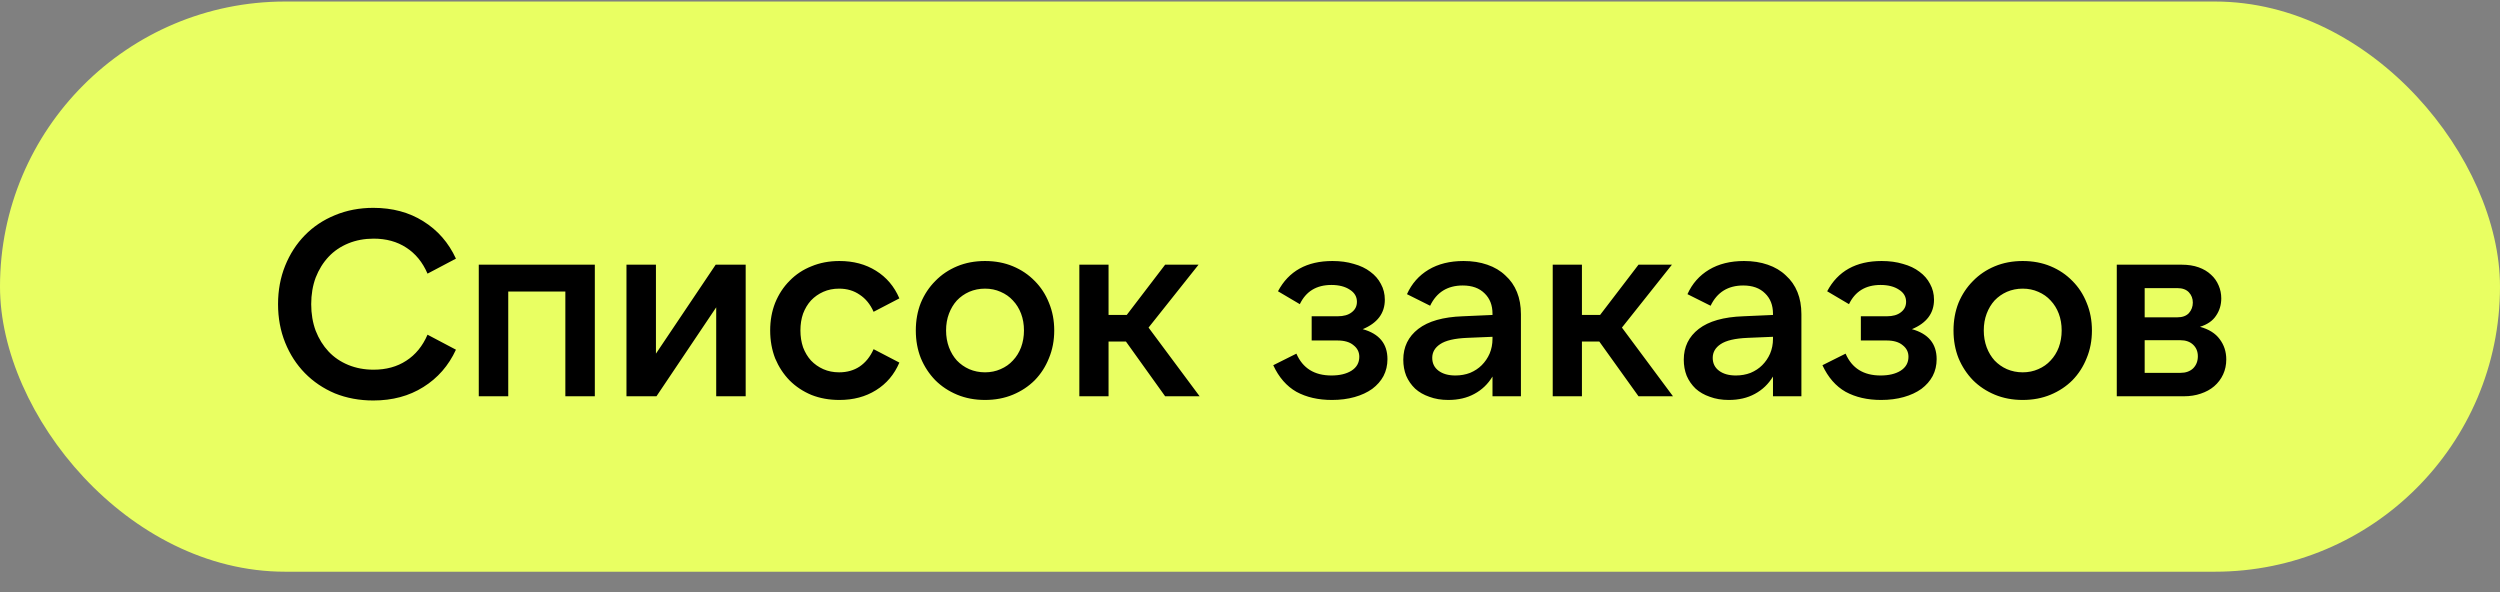
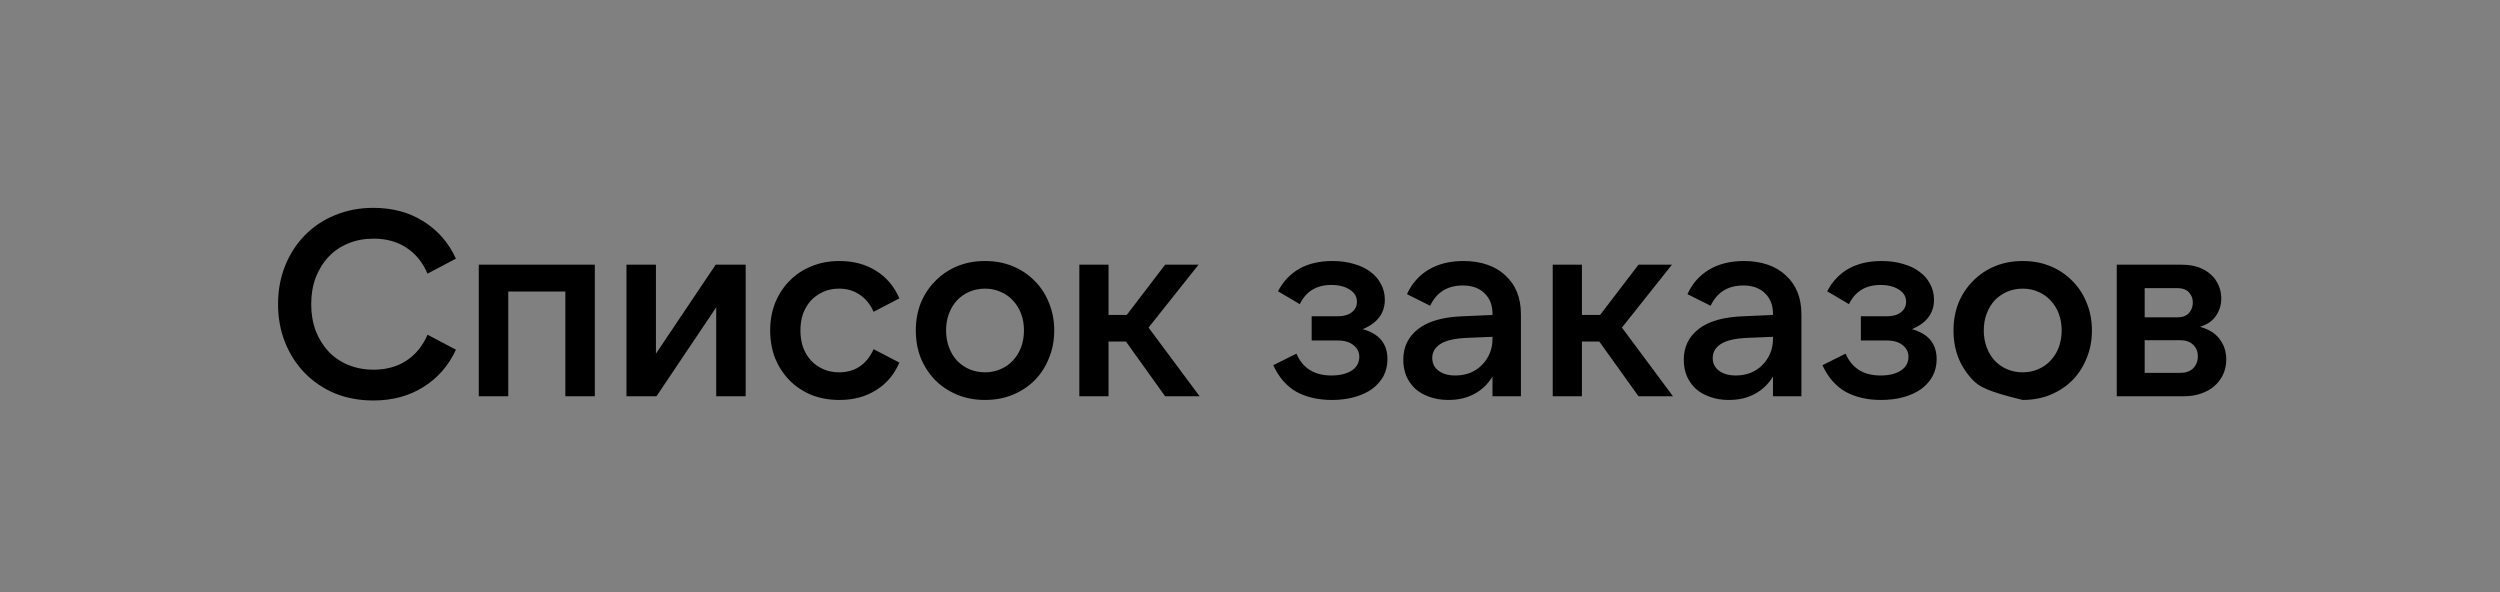
<svg xmlns="http://www.w3.org/2000/svg" width="114" height="27" viewBox="0 0 114 27" fill="none">
  <rect x="0" y="0" width="114" height="27" fill="#808080" stroke="none" />
-   <rect y="0.07" width="114" height="26" rx="13" fill="#E9FF62" />
-   <path d="M17.023 18.262C16.391 18.262 15.807 18.154 15.271 17.938C14.743 17.714 14.287 17.406 13.903 17.014C13.519 16.622 13.219 16.158 13.003 15.622C12.787 15.086 12.679 14.502 12.679 13.87C12.679 13.238 12.787 12.654 13.003 12.118C13.219 11.582 13.519 11.118 13.903 10.726C14.287 10.334 14.743 10.03 15.271 9.814C15.807 9.59 16.391 9.478 17.023 9.478C17.895 9.478 18.655 9.682 19.303 10.09C19.959 10.498 20.455 11.066 20.791 11.794L19.495 12.478C19.271 11.958 18.947 11.562 18.523 11.29C18.107 11.018 17.611 10.882 17.035 10.882C16.619 10.882 16.235 10.954 15.883 11.098C15.531 11.242 15.231 11.446 14.983 11.71C14.735 11.974 14.539 12.29 14.395 12.658C14.259 13.026 14.191 13.43 14.191 13.87C14.191 14.31 14.259 14.714 14.395 15.082C14.539 15.45 14.735 15.766 14.983 16.03C15.231 16.294 15.531 16.498 15.883 16.642C16.235 16.786 16.619 16.858 17.035 16.858C17.611 16.858 18.107 16.722 18.523 16.45C18.947 16.178 19.271 15.782 19.495 15.262L20.791 15.946C20.455 16.674 19.959 17.242 19.303 17.65C18.655 18.058 17.895 18.262 17.023 18.262ZM21.832 12.07H27.124V18.07H25.78V13.294H23.176V18.07H21.832V12.07ZM29.911 12.07V16.126L32.635 12.07H34.003V18.07H32.659V14.014L29.935 18.07H28.567V12.07H29.911ZM38.276 18.238C37.812 18.238 37.388 18.162 37.004 18.01C36.62 17.85 36.288 17.63 36.008 17.35C35.727 17.062 35.508 16.726 35.347 16.342C35.196 15.95 35.12 15.526 35.12 15.07C35.12 14.614 35.196 14.194 35.347 13.81C35.508 13.418 35.727 13.082 36.008 12.802C36.288 12.514 36.62 12.294 37.004 12.142C37.388 11.982 37.812 11.902 38.276 11.902C38.916 11.902 39.471 12.05 39.944 12.346C40.423 12.642 40.779 13.062 41.011 13.606L39.836 14.218C39.684 13.874 39.471 13.614 39.2 13.438C38.935 13.254 38.623 13.162 38.264 13.162C37.999 13.162 37.76 13.21 37.544 13.306C37.328 13.402 37.139 13.534 36.98 13.702C36.828 13.87 36.708 14.07 36.62 14.302C36.539 14.534 36.499 14.79 36.499 15.07C36.499 15.342 36.539 15.598 36.62 15.838C36.708 16.07 36.828 16.27 36.98 16.438C37.139 16.606 37.328 16.738 37.544 16.834C37.76 16.93 37.999 16.978 38.264 16.978C38.623 16.978 38.935 16.89 39.2 16.714C39.471 16.53 39.684 16.266 39.836 15.922L41.011 16.534C40.779 17.078 40.423 17.498 39.944 17.794C39.471 18.09 38.916 18.238 38.276 18.238ZM44.917 18.238C44.453 18.238 44.029 18.158 43.645 17.998C43.261 17.838 42.929 17.618 42.649 17.338C42.369 17.05 42.149 16.714 41.989 16.33C41.837 15.946 41.761 15.526 41.761 15.07C41.761 14.614 41.837 14.194 41.989 13.81C42.149 13.426 42.369 13.094 42.649 12.814C42.929 12.526 43.261 12.302 43.645 12.142C44.029 11.982 44.453 11.902 44.917 11.902C45.381 11.902 45.805 11.982 46.189 12.142C46.573 12.302 46.905 12.526 47.185 12.814C47.465 13.094 47.681 13.426 47.833 13.81C47.993 14.194 48.073 14.614 48.073 15.07C48.073 15.526 47.993 15.946 47.833 16.33C47.681 16.714 47.465 17.05 47.185 17.338C46.905 17.618 46.573 17.838 46.189 17.998C45.805 18.158 45.381 18.238 44.917 18.238ZM44.917 16.978C45.173 16.978 45.409 16.93 45.625 16.834C45.849 16.738 46.037 16.606 46.189 16.438C46.349 16.27 46.473 16.07 46.561 15.838C46.649 15.598 46.693 15.342 46.693 15.07C46.693 14.79 46.649 14.534 46.561 14.302C46.473 14.07 46.349 13.87 46.189 13.702C46.037 13.534 45.849 13.402 45.625 13.306C45.409 13.21 45.173 13.162 44.917 13.162C44.661 13.162 44.421 13.21 44.197 13.306C43.981 13.402 43.793 13.534 43.633 13.702C43.481 13.87 43.361 14.07 43.273 14.302C43.185 14.534 43.141 14.79 43.141 15.07C43.141 15.342 43.185 15.598 43.273 15.838C43.361 16.07 43.481 16.27 43.633 16.438C43.793 16.606 43.981 16.738 44.197 16.834C44.421 16.93 44.661 16.978 44.917 16.978ZM51.343 15.574H50.55V18.07H49.218V12.07H50.55V14.362H51.379L53.13 12.07H54.654L52.374 14.938L54.703 18.07H53.13L51.343 15.574ZM60.736 18.238C60.112 18.238 59.572 18.114 59.116 17.866C58.668 17.61 58.316 17.206 58.06 16.654L59.116 16.126C59.404 16.79 59.936 17.122 60.712 17.122C61.088 17.122 61.392 17.05 61.624 16.906C61.864 16.754 61.984 16.542 61.984 16.27C61.984 16.054 61.896 15.878 61.72 15.742C61.552 15.598 61.308 15.526 60.988 15.526H59.812V14.422H61C61.272 14.422 61.484 14.362 61.636 14.242C61.796 14.122 61.876 13.962 61.876 13.762C61.876 13.53 61.768 13.346 61.552 13.21C61.336 13.066 61.056 12.994 60.712 12.994C60.032 12.994 59.552 13.286 59.272 13.87L58.276 13.282C58.764 12.362 59.592 11.902 60.76 11.902C61.12 11.902 61.444 11.946 61.732 12.034C62.028 12.114 62.28 12.234 62.488 12.394C62.696 12.546 62.856 12.73 62.968 12.946C63.088 13.162 63.148 13.402 63.148 13.666C63.148 14.282 62.812 14.73 62.14 15.01C62.892 15.218 63.268 15.674 63.268 16.378C63.268 16.658 63.208 16.914 63.088 17.146C62.968 17.37 62.796 17.566 62.572 17.734C62.348 17.894 62.08 18.018 61.768 18.106C61.456 18.194 61.112 18.238 60.736 18.238ZM68.058 15.358L66.906 15.406C66.33 15.43 65.918 15.526 65.67 15.694C65.43 15.854 65.31 16.062 65.31 16.318C65.31 16.566 65.406 16.762 65.598 16.906C65.79 17.05 66.046 17.122 66.366 17.122C66.606 17.122 66.83 17.082 67.038 17.002C67.246 16.914 67.422 16.798 67.566 16.654C67.718 16.502 67.838 16.326 67.926 16.126C68.014 15.918 68.058 15.694 68.058 15.454V15.358ZM68.058 18.07V17.17C67.85 17.514 67.574 17.778 67.23 17.962C66.894 18.146 66.498 18.238 66.042 18.238C65.722 18.238 65.434 18.19 65.178 18.094C64.922 18.006 64.706 17.882 64.53 17.722C64.354 17.554 64.218 17.358 64.122 17.134C64.034 16.91 63.99 16.666 63.99 16.402C63.99 15.818 64.218 15.35 64.674 14.998C65.13 14.646 65.806 14.454 66.702 14.422L68.058 14.362V14.302C68.058 13.918 67.938 13.61 67.698 13.378C67.458 13.138 67.126 13.018 66.702 13.018C66.006 13.018 65.51 13.326 65.214 13.942L64.158 13.414C64.374 12.934 64.702 12.562 65.142 12.298C65.582 12.034 66.114 11.902 66.738 11.902C67.138 11.902 67.498 11.958 67.818 12.07C68.146 12.182 68.422 12.346 68.646 12.562C68.878 12.77 69.054 13.022 69.174 13.318C69.294 13.614 69.354 13.95 69.354 14.326V18.07H68.058ZM72.928 15.574H72.136V18.07H70.804V12.07H72.136V14.362H72.964L74.716 12.07H76.24L73.96 14.938L76.288 18.07H74.716L72.928 15.574ZM80.848 15.358L79.696 15.406C79.12 15.43 78.708 15.526 78.46 15.694C78.22 15.854 78.1 16.062 78.1 16.318C78.1 16.566 78.196 16.762 78.388 16.906C78.58 17.05 78.836 17.122 79.156 17.122C79.396 17.122 79.62 17.082 79.828 17.002C80.036 16.914 80.212 16.798 80.356 16.654C80.508 16.502 80.628 16.326 80.716 16.126C80.804 15.918 80.848 15.694 80.848 15.454V15.358ZM80.848 18.07V17.17C80.64 17.514 80.364 17.778 80.02 17.962C79.684 18.146 79.288 18.238 78.832 18.238C78.512 18.238 78.224 18.19 77.968 18.094C77.712 18.006 77.496 17.882 77.32 17.722C77.144 17.554 77.008 17.358 76.912 17.134C76.824 16.91 76.78 16.666 76.78 16.402C76.78 15.818 77.008 15.35 77.464 14.998C77.92 14.646 78.596 14.454 79.492 14.422L80.848 14.362V14.302C80.848 13.918 80.728 13.61 80.488 13.378C80.248 13.138 79.916 13.018 79.492 13.018C78.796 13.018 78.3 13.326 78.004 13.942L76.948 13.414C77.164 12.934 77.492 12.562 77.932 12.298C78.372 12.034 78.904 11.902 79.528 11.902C79.928 11.902 80.288 11.958 80.608 12.07C80.936 12.182 81.212 12.346 81.436 12.562C81.668 12.77 81.844 13.022 81.964 13.318C82.084 13.614 82.144 13.95 82.144 14.326V18.07H80.848ZM85.778 18.238C85.154 18.238 84.615 18.114 84.159 17.866C83.71 17.61 83.359 17.206 83.103 16.654L84.159 16.126C84.447 16.79 84.978 17.122 85.754 17.122C86.13 17.122 86.434 17.05 86.666 16.906C86.906 16.754 87.026 16.542 87.026 16.27C87.026 16.054 86.939 15.878 86.763 15.742C86.594 15.598 86.35 15.526 86.031 15.526H84.855V14.422H86.043C86.314 14.422 86.526 14.362 86.678 14.242C86.838 14.122 86.918 13.962 86.918 13.762C86.918 13.53 86.811 13.346 86.594 13.21C86.379 13.066 86.099 12.994 85.754 12.994C85.075 12.994 84.594 13.286 84.314 13.87L83.319 13.282C83.806 12.362 84.635 11.902 85.802 11.902C86.162 11.902 86.487 11.946 86.775 12.034C87.07 12.114 87.323 12.234 87.531 12.394C87.739 12.546 87.898 12.73 88.01 12.946C88.13 13.162 88.191 13.402 88.191 13.666C88.191 14.282 87.855 14.73 87.183 15.01C87.934 15.218 88.311 15.674 88.311 16.378C88.311 16.658 88.251 16.914 88.13 17.146C88.01 17.37 87.838 17.566 87.615 17.734C87.391 17.894 87.123 18.018 86.811 18.106C86.499 18.194 86.154 18.238 85.778 18.238ZM92.236 18.238C91.772 18.238 91.348 18.158 90.964 17.998C90.58 17.838 90.248 17.618 89.968 17.338C89.688 17.05 89.468 16.714 89.308 16.33C89.156 15.946 89.08 15.526 89.08 15.07C89.08 14.614 89.156 14.194 89.308 13.81C89.468 13.426 89.688 13.094 89.968 12.814C90.248 12.526 90.58 12.302 90.964 12.142C91.348 11.982 91.772 11.902 92.236 11.902C92.7 11.902 93.124 11.982 93.508 12.142C93.892 12.302 94.224 12.526 94.504 12.814C94.784 13.094 95 13.426 95.152 13.81C95.312 14.194 95.392 14.614 95.392 15.07C95.392 15.526 95.312 15.946 95.152 16.33C95 16.714 94.784 17.05 94.504 17.338C94.224 17.618 93.892 17.838 93.508 17.998C93.124 18.158 92.7 18.238 92.236 18.238ZM92.236 16.978C92.492 16.978 92.728 16.93 92.944 16.834C93.168 16.738 93.356 16.606 93.508 16.438C93.668 16.27 93.792 16.07 93.88 15.838C93.968 15.598 94.012 15.342 94.012 15.07C94.012 14.79 93.968 14.534 93.88 14.302C93.792 14.07 93.668 13.87 93.508 13.702C93.356 13.534 93.168 13.402 92.944 13.306C92.728 13.21 92.492 13.162 92.236 13.162C91.98 13.162 91.74 13.21 91.516 13.306C91.3 13.402 91.112 13.534 90.952 13.702C90.8 13.87 90.68 14.07 90.592 14.302C90.504 14.534 90.46 14.79 90.46 15.07C90.46 15.342 90.504 15.598 90.592 15.838C90.68 16.07 90.8 16.27 90.952 16.438C91.112 16.606 91.3 16.738 91.516 16.834C91.74 16.93 91.98 16.978 92.236 16.978ZM97.797 17.002H99.43C99.669 17.002 99.862 16.934 100.006 16.798C100.15 16.654 100.222 16.47 100.222 16.246C100.222 16.03 100.15 15.854 100.006 15.718C99.862 15.582 99.669 15.514 99.43 15.514H97.797V17.002ZM97.797 14.47H99.285C99.517 14.47 99.694 14.406 99.814 14.278C99.933 14.142 99.993 13.982 99.993 13.798C99.993 13.614 99.933 13.458 99.814 13.33C99.694 13.202 99.517 13.138 99.285 13.138H97.797V14.47ZM96.525 18.07V12.07H99.49C99.778 12.07 100.034 12.11 100.258 12.19C100.482 12.27 100.67 12.382 100.822 12.526C100.974 12.662 101.09 12.826 101.17 13.018C101.25 13.202 101.29 13.398 101.29 13.606C101.29 13.902 101.21 14.166 101.05 14.398C100.898 14.63 100.654 14.798 100.318 14.902C100.726 15.014 101.026 15.202 101.218 15.466C101.418 15.73 101.518 16.038 101.518 16.39C101.518 16.638 101.47 16.866 101.374 17.074C101.278 17.282 101.142 17.462 100.966 17.614C100.798 17.758 100.594 17.87 100.354 17.95C100.122 18.03 99.865 18.07 99.585 18.07H96.525Z" fill="black" />
+   <path d="M17.023 18.262C16.391 18.262 15.807 18.154 15.271 17.938C14.743 17.714 14.287 17.406 13.903 17.014C13.519 16.622 13.219 16.158 13.003 15.622C12.787 15.086 12.679 14.502 12.679 13.87C12.679 13.238 12.787 12.654 13.003 12.118C13.219 11.582 13.519 11.118 13.903 10.726C14.287 10.334 14.743 10.03 15.271 9.814C15.807 9.59 16.391 9.478 17.023 9.478C17.895 9.478 18.655 9.682 19.303 10.09C19.959 10.498 20.455 11.066 20.791 11.794L19.495 12.478C19.271 11.958 18.947 11.562 18.523 11.29C18.107 11.018 17.611 10.882 17.035 10.882C16.619 10.882 16.235 10.954 15.883 11.098C15.531 11.242 15.231 11.446 14.983 11.71C14.735 11.974 14.539 12.29 14.395 12.658C14.259 13.026 14.191 13.43 14.191 13.87C14.191 14.31 14.259 14.714 14.395 15.082C14.539 15.45 14.735 15.766 14.983 16.03C15.231 16.294 15.531 16.498 15.883 16.642C16.235 16.786 16.619 16.858 17.035 16.858C17.611 16.858 18.107 16.722 18.523 16.45C18.947 16.178 19.271 15.782 19.495 15.262L20.791 15.946C20.455 16.674 19.959 17.242 19.303 17.65C18.655 18.058 17.895 18.262 17.023 18.262ZM21.832 12.07H27.124V18.07H25.78V13.294H23.176V18.07H21.832V12.07ZM29.911 12.07V16.126L32.635 12.07H34.003V18.07H32.659V14.014L29.935 18.07H28.567V12.07H29.911ZM38.276 18.238C37.812 18.238 37.388 18.162 37.004 18.01C36.62 17.85 36.288 17.63 36.008 17.35C35.727 17.062 35.508 16.726 35.347 16.342C35.196 15.95 35.12 15.526 35.12 15.07C35.12 14.614 35.196 14.194 35.347 13.81C35.508 13.418 35.727 13.082 36.008 12.802C36.288 12.514 36.62 12.294 37.004 12.142C37.388 11.982 37.812 11.902 38.276 11.902C38.916 11.902 39.471 12.05 39.944 12.346C40.423 12.642 40.779 13.062 41.011 13.606L39.836 14.218C39.684 13.874 39.471 13.614 39.2 13.438C38.935 13.254 38.623 13.162 38.264 13.162C37.999 13.162 37.76 13.21 37.544 13.306C37.328 13.402 37.139 13.534 36.98 13.702C36.828 13.87 36.708 14.07 36.62 14.302C36.539 14.534 36.499 14.79 36.499 15.07C36.499 15.342 36.539 15.598 36.62 15.838C36.708 16.07 36.828 16.27 36.98 16.438C37.139 16.606 37.328 16.738 37.544 16.834C37.76 16.93 37.999 16.978 38.264 16.978C38.623 16.978 38.935 16.89 39.2 16.714C39.471 16.53 39.684 16.266 39.836 15.922L41.011 16.534C40.779 17.078 40.423 17.498 39.944 17.794C39.471 18.09 38.916 18.238 38.276 18.238ZM44.917 18.238C44.453 18.238 44.029 18.158 43.645 17.998C43.261 17.838 42.929 17.618 42.649 17.338C42.369 17.05 42.149 16.714 41.989 16.33C41.837 15.946 41.761 15.526 41.761 15.07C41.761 14.614 41.837 14.194 41.989 13.81C42.149 13.426 42.369 13.094 42.649 12.814C42.929 12.526 43.261 12.302 43.645 12.142C44.029 11.982 44.453 11.902 44.917 11.902C45.381 11.902 45.805 11.982 46.189 12.142C46.573 12.302 46.905 12.526 47.185 12.814C47.465 13.094 47.681 13.426 47.833 13.81C47.993 14.194 48.073 14.614 48.073 15.07C48.073 15.526 47.993 15.946 47.833 16.33C47.681 16.714 47.465 17.05 47.185 17.338C46.905 17.618 46.573 17.838 46.189 17.998C45.805 18.158 45.381 18.238 44.917 18.238ZM44.917 16.978C45.173 16.978 45.409 16.93 45.625 16.834C45.849 16.738 46.037 16.606 46.189 16.438C46.349 16.27 46.473 16.07 46.561 15.838C46.649 15.598 46.693 15.342 46.693 15.07C46.693 14.79 46.649 14.534 46.561 14.302C46.473 14.07 46.349 13.87 46.189 13.702C46.037 13.534 45.849 13.402 45.625 13.306C45.409 13.21 45.173 13.162 44.917 13.162C44.661 13.162 44.421 13.21 44.197 13.306C43.981 13.402 43.793 13.534 43.633 13.702C43.481 13.87 43.361 14.07 43.273 14.302C43.185 14.534 43.141 14.79 43.141 15.07C43.141 15.342 43.185 15.598 43.273 15.838C43.361 16.07 43.481 16.27 43.633 16.438C43.793 16.606 43.981 16.738 44.197 16.834C44.421 16.93 44.661 16.978 44.917 16.978ZM51.343 15.574H50.55V18.07H49.218V12.07H50.55V14.362H51.379L53.13 12.07H54.654L52.374 14.938L54.703 18.07H53.13L51.343 15.574ZM60.736 18.238C60.112 18.238 59.572 18.114 59.116 17.866C58.668 17.61 58.316 17.206 58.06 16.654L59.116 16.126C59.404 16.79 59.936 17.122 60.712 17.122C61.088 17.122 61.392 17.05 61.624 16.906C61.864 16.754 61.984 16.542 61.984 16.27C61.984 16.054 61.896 15.878 61.72 15.742C61.552 15.598 61.308 15.526 60.988 15.526H59.812V14.422H61C61.272 14.422 61.484 14.362 61.636 14.242C61.796 14.122 61.876 13.962 61.876 13.762C61.876 13.53 61.768 13.346 61.552 13.21C61.336 13.066 61.056 12.994 60.712 12.994C60.032 12.994 59.552 13.286 59.272 13.87L58.276 13.282C58.764 12.362 59.592 11.902 60.76 11.902C61.12 11.902 61.444 11.946 61.732 12.034C62.028 12.114 62.28 12.234 62.488 12.394C62.696 12.546 62.856 12.73 62.968 12.946C63.088 13.162 63.148 13.402 63.148 13.666C63.148 14.282 62.812 14.73 62.14 15.01C62.892 15.218 63.268 15.674 63.268 16.378C63.268 16.658 63.208 16.914 63.088 17.146C62.968 17.37 62.796 17.566 62.572 17.734C62.348 17.894 62.08 18.018 61.768 18.106C61.456 18.194 61.112 18.238 60.736 18.238ZM68.058 15.358L66.906 15.406C66.33 15.43 65.918 15.526 65.67 15.694C65.43 15.854 65.31 16.062 65.31 16.318C65.31 16.566 65.406 16.762 65.598 16.906C65.79 17.05 66.046 17.122 66.366 17.122C66.606 17.122 66.83 17.082 67.038 17.002C67.246 16.914 67.422 16.798 67.566 16.654C67.718 16.502 67.838 16.326 67.926 16.126C68.014 15.918 68.058 15.694 68.058 15.454V15.358ZM68.058 18.07V17.17C67.85 17.514 67.574 17.778 67.23 17.962C66.894 18.146 66.498 18.238 66.042 18.238C65.722 18.238 65.434 18.19 65.178 18.094C64.922 18.006 64.706 17.882 64.53 17.722C64.354 17.554 64.218 17.358 64.122 17.134C64.034 16.91 63.99 16.666 63.99 16.402C63.99 15.818 64.218 15.35 64.674 14.998C65.13 14.646 65.806 14.454 66.702 14.422L68.058 14.362V14.302C68.058 13.918 67.938 13.61 67.698 13.378C67.458 13.138 67.126 13.018 66.702 13.018C66.006 13.018 65.51 13.326 65.214 13.942L64.158 13.414C64.374 12.934 64.702 12.562 65.142 12.298C65.582 12.034 66.114 11.902 66.738 11.902C67.138 11.902 67.498 11.958 67.818 12.07C68.146 12.182 68.422 12.346 68.646 12.562C68.878 12.77 69.054 13.022 69.174 13.318C69.294 13.614 69.354 13.95 69.354 14.326V18.07H68.058ZM72.928 15.574H72.136V18.07H70.804V12.07H72.136V14.362H72.964L74.716 12.07H76.24L73.96 14.938L76.288 18.07H74.716L72.928 15.574ZM80.848 15.358L79.696 15.406C79.12 15.43 78.708 15.526 78.46 15.694C78.22 15.854 78.1 16.062 78.1 16.318C78.1 16.566 78.196 16.762 78.388 16.906C78.58 17.05 78.836 17.122 79.156 17.122C79.396 17.122 79.62 17.082 79.828 17.002C80.036 16.914 80.212 16.798 80.356 16.654C80.508 16.502 80.628 16.326 80.716 16.126C80.804 15.918 80.848 15.694 80.848 15.454V15.358ZM80.848 18.07V17.17C80.64 17.514 80.364 17.778 80.02 17.962C79.684 18.146 79.288 18.238 78.832 18.238C78.512 18.238 78.224 18.19 77.968 18.094C77.712 18.006 77.496 17.882 77.32 17.722C77.144 17.554 77.008 17.358 76.912 17.134C76.824 16.91 76.78 16.666 76.78 16.402C76.78 15.818 77.008 15.35 77.464 14.998C77.92 14.646 78.596 14.454 79.492 14.422L80.848 14.362V14.302C80.848 13.918 80.728 13.61 80.488 13.378C80.248 13.138 79.916 13.018 79.492 13.018C78.796 13.018 78.3 13.326 78.004 13.942L76.948 13.414C77.164 12.934 77.492 12.562 77.932 12.298C78.372 12.034 78.904 11.902 79.528 11.902C79.928 11.902 80.288 11.958 80.608 12.07C80.936 12.182 81.212 12.346 81.436 12.562C81.668 12.77 81.844 13.022 81.964 13.318C82.084 13.614 82.144 13.95 82.144 14.326V18.07H80.848ZM85.778 18.238C85.154 18.238 84.615 18.114 84.159 17.866C83.71 17.61 83.359 17.206 83.103 16.654L84.159 16.126C84.447 16.79 84.978 17.122 85.754 17.122C86.13 17.122 86.434 17.05 86.666 16.906C86.906 16.754 87.026 16.542 87.026 16.27C87.026 16.054 86.939 15.878 86.763 15.742C86.594 15.598 86.35 15.526 86.031 15.526H84.855V14.422H86.043C86.314 14.422 86.526 14.362 86.678 14.242C86.838 14.122 86.918 13.962 86.918 13.762C86.918 13.53 86.811 13.346 86.594 13.21C86.379 13.066 86.099 12.994 85.754 12.994C85.075 12.994 84.594 13.286 84.314 13.87L83.319 13.282C83.806 12.362 84.635 11.902 85.802 11.902C86.162 11.902 86.487 11.946 86.775 12.034C87.07 12.114 87.323 12.234 87.531 12.394C87.739 12.546 87.898 12.73 88.01 12.946C88.13 13.162 88.191 13.402 88.191 13.666C88.191 14.282 87.855 14.73 87.183 15.01C87.934 15.218 88.311 15.674 88.311 16.378C88.311 16.658 88.251 16.914 88.13 17.146C88.01 17.37 87.838 17.566 87.615 17.734C87.391 17.894 87.123 18.018 86.811 18.106C86.499 18.194 86.154 18.238 85.778 18.238ZM92.236 18.238C90.58 17.838 90.248 17.618 89.968 17.338C89.688 17.05 89.468 16.714 89.308 16.33C89.156 15.946 89.08 15.526 89.08 15.07C89.08 14.614 89.156 14.194 89.308 13.81C89.468 13.426 89.688 13.094 89.968 12.814C90.248 12.526 90.58 12.302 90.964 12.142C91.348 11.982 91.772 11.902 92.236 11.902C92.7 11.902 93.124 11.982 93.508 12.142C93.892 12.302 94.224 12.526 94.504 12.814C94.784 13.094 95 13.426 95.152 13.81C95.312 14.194 95.392 14.614 95.392 15.07C95.392 15.526 95.312 15.946 95.152 16.33C95 16.714 94.784 17.05 94.504 17.338C94.224 17.618 93.892 17.838 93.508 17.998C93.124 18.158 92.7 18.238 92.236 18.238ZM92.236 16.978C92.492 16.978 92.728 16.93 92.944 16.834C93.168 16.738 93.356 16.606 93.508 16.438C93.668 16.27 93.792 16.07 93.88 15.838C93.968 15.598 94.012 15.342 94.012 15.07C94.012 14.79 93.968 14.534 93.88 14.302C93.792 14.07 93.668 13.87 93.508 13.702C93.356 13.534 93.168 13.402 92.944 13.306C92.728 13.21 92.492 13.162 92.236 13.162C91.98 13.162 91.74 13.21 91.516 13.306C91.3 13.402 91.112 13.534 90.952 13.702C90.8 13.87 90.68 14.07 90.592 14.302C90.504 14.534 90.46 14.79 90.46 15.07C90.46 15.342 90.504 15.598 90.592 15.838C90.68 16.07 90.8 16.27 90.952 16.438C91.112 16.606 91.3 16.738 91.516 16.834C91.74 16.93 91.98 16.978 92.236 16.978ZM97.797 17.002H99.43C99.669 17.002 99.862 16.934 100.006 16.798C100.15 16.654 100.222 16.47 100.222 16.246C100.222 16.03 100.15 15.854 100.006 15.718C99.862 15.582 99.669 15.514 99.43 15.514H97.797V17.002ZM97.797 14.47H99.285C99.517 14.47 99.694 14.406 99.814 14.278C99.933 14.142 99.993 13.982 99.993 13.798C99.993 13.614 99.933 13.458 99.814 13.33C99.694 13.202 99.517 13.138 99.285 13.138H97.797V14.47ZM96.525 18.07V12.07H99.49C99.778 12.07 100.034 12.11 100.258 12.19C100.482 12.27 100.67 12.382 100.822 12.526C100.974 12.662 101.09 12.826 101.17 13.018C101.25 13.202 101.29 13.398 101.29 13.606C101.29 13.902 101.21 14.166 101.05 14.398C100.898 14.63 100.654 14.798 100.318 14.902C100.726 15.014 101.026 15.202 101.218 15.466C101.418 15.73 101.518 16.038 101.518 16.39C101.518 16.638 101.47 16.866 101.374 17.074C101.278 17.282 101.142 17.462 100.966 17.614C100.798 17.758 100.594 17.87 100.354 17.95C100.122 18.03 99.865 18.07 99.585 18.07H96.525Z" fill="black" />
</svg>